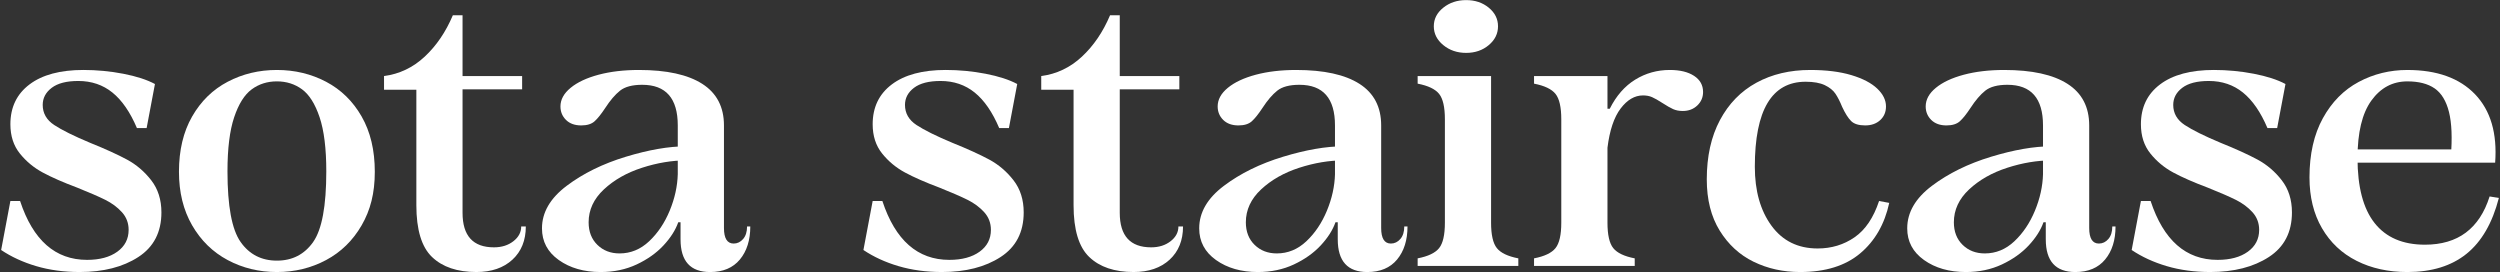
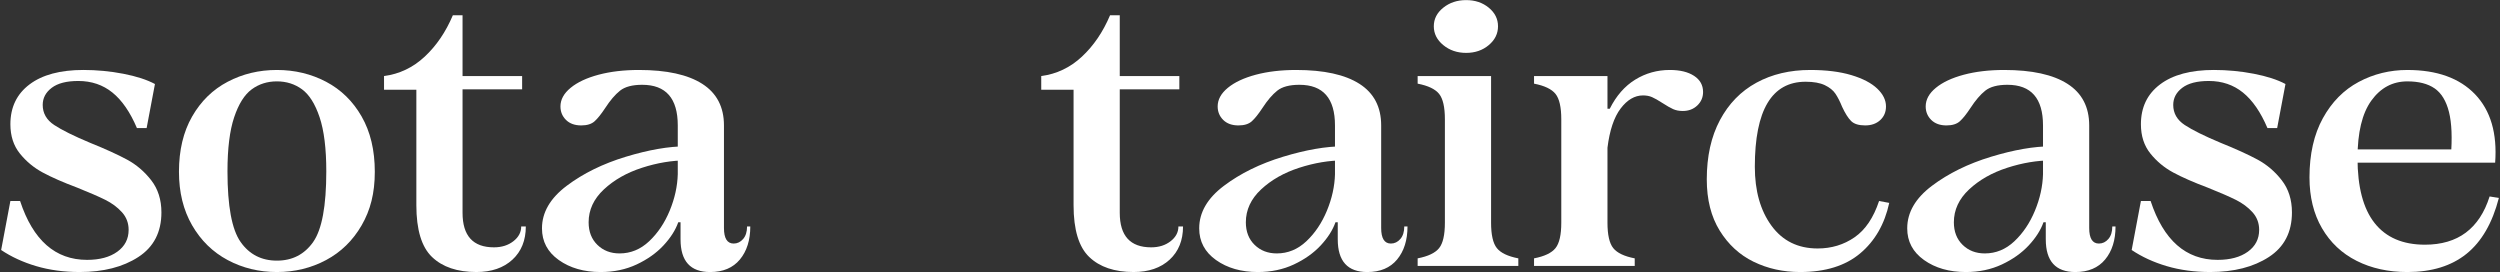
<svg xmlns="http://www.w3.org/2000/svg" viewBox="0 0 2600 283">
  <rect x="0" y="0" width="2600" height="283" fill="#333333" stroke="none" />
  <defs>
    <style>.cls-1{fill:#eccea8;}.cls-1,.cls-2,.cls-3,.cls-4{stroke-width:0px;}.cls-5{clip-path:url(#clippath-2);}.cls-6{isolation:isolate;}.cls-2{fill:none;}.cls-3,.cls-7{fill:#7f47dd;}.cls-8{clip-path:url(#clippath-1);}.cls-9{clip-path:url(#clippath);}.cls-10{mix-blend-mode:luminosity;}.cls-11{clip-path:url(#clippath-3);}.cls-4{fill:#fff;}</style>
    <clipPath id="clippath">
-       <rect class="cls-2" x="3232" y="383" width="1536" height="2048" />
-     </clipPath>
+       </clipPath>
    <clipPath id="clippath-1">
      <rect class="cls-2" x="2437.75" y="178.8" width="3003.14" height="2252.36" />
    </clipPath>
    <clipPath id="clippath-2">
      <rect id="mask-2" class="cls-3" x="1340" y="639" width="2048" height="1536" transform="translate(3771 -957) rotate(90)" />
    </clipPath>
    <clipPath id="clippath-3">
      <rect class="cls-2" x="816.3" y="-150.94" width="2995.93" height="2246.95" />
    </clipPath>
  </defs>
  <g class="cls-6">
    <g id="logos">
      <g id="text_only">
        <g id="oneline" class="cls-10">
          <path class="cls-4" d="M37.7,276.79c-13.77-4.08-25.94-9.68-36.51-16.79l9.61-50.96h10.09c13.45,40.82,36.66,61.22,69.65,61.22,13.13,0,23.61-2.83,31.46-8.49,7.84-5.66,11.77-13.23,11.77-22.71,0-7.11-2.33-13.23-6.96-18.37-4.65-5.13-10.41-9.41-17.29-12.84-6.89-3.42-16.57-7.63-29.06-12.64-14.73-5.53-26.74-10.79-36.03-15.8-9.29-5-17.22-11.58-23.78-19.75-6.57-8.16-9.85-18.3-9.85-30.42,0-17.64,6.64-31.46,19.93-41.47,13.28-10,31.94-15.01,55.96-15.01,14.09,0,27.93,1.32,41.55,3.95,13.61,2.64,24.57,6.19,32.9,10.67l-8.65,45.82h-10.09c-7.05-16.59-15.54-28.9-25.46-36.93-9.93-8.03-21.78-12.05-35.54-12.05-12.17,0-21.38,2.37-27.62,7.11-6.24,4.74-9.37,10.67-9.37,17.77,0,8.69,4,15.67,12.01,20.94,8,5.27,20.49,11.46,37.47,18.56,15.69,6.32,28.41,12.12,38.19,17.38,9.76,5.27,18.17,12.44,25.22,21.53,7.04,9.08,10.57,20.21,10.57,33.38,0,20.54-8.01,36.01-24.02,46.41-16.02,10.4-36.35,15.6-61,15.6-16.33,0-31.39-2.04-45.15-6.12Z" />
          <path class="cls-4" d="M236.8,270.47c-15.54-8.3-27.86-20.34-36.99-36.14-9.13-15.8-13.69-34.37-13.69-55.7,0-22.38,4.56-41.54,13.69-57.47,9.13-15.93,21.45-27.98,36.99-36.14,15.53-8.16,32.58-12.25,51.16-12.25s35.62,4.09,51.16,12.25c15.53,8.17,27.86,20.21,36.99,36.14,9.13,15.94,13.69,35.09,13.69,57.47s-4.56,39.89-13.69,55.7c-9.13,15.8-21.46,27.85-36.99,36.14-15.54,8.29-32.59,12.44-51.16,12.44s-35.63-4.15-51.16-12.44ZM325.66,251.71c9.13-12.9,13.69-37.39,13.69-73.47,0-23.7-2.33-42.46-6.96-56.29-4.65-13.83-10.73-23.5-18.25-29.03-7.53-5.53-16.26-8.29-26.18-8.29s-18.66,2.76-26.18,8.29c-7.53,5.53-13.61,15.21-18.25,29.03-4.65,13.83-6.96,32.59-6.96,56.29,0,36.08,4.56,60.57,13.69,73.47,9.13,12.91,21.69,19.35,37.71,19.35s28.58-6.45,37.71-19.35Z" />
          <path class="cls-4" d="M449.34,267.31c-10.89-10.4-16.33-28.37-16.33-53.92v-120.08h-33.62v-14.22c16.01-2.1,30.1-8.82,42.27-20.14,12.17-11.32,21.93-25.68,29.3-43.06h10.09v205.4c0,23.96,10.88,35.94,32.66,35.94,8,0,14.73-2.1,20.17-6.32,5.44-4.21,8.17-9.34,8.17-15.41h4.8c0,14.49-4.65,26.01-13.93,34.56-9.29,8.55-21.78,12.84-37.47,12.84-19.86,0-35.23-5.2-46.11-15.6ZM449.82,79.09h93.19v13.83h-93.19v-13.83Z" />
          <path class="cls-4" d="M581.19,270.47c-11.69-8.3-17.53-19.29-17.53-32.98,0-16.59,8.56-31.33,25.7-44.24,17.13-12.9,37.62-22.97,61.48-30.22,23.85-7.24,44.75-10.86,62.68-10.86l.48,14.62c-15.06,0-30.5,2.57-46.35,7.7s-29.06,12.64-39.63,22.51-15.85,21.27-15.85,34.17c0,9.75,3.04,17.58,9.13,23.5,6.08,5.93,13.76,8.89,23.06,8.89,11.53,0,21.77-4.21,30.74-12.64,8.96-8.42,16.09-19.02,21.38-31.8,5.28-12.77,8.08-25.48,8.41-38.12h7.69v50.17h-7.2c-2.88,8.17-8.01,16.19-15.37,24.09-7.37,7.9-16.65,14.49-27.86,19.75-11.21,5.26-23.7,7.9-37.47,7.9-17.29,0-31.78-4.15-43.47-12.44ZM707.76,248.94v-20.93l-2.88-20.54v-77.03c0-28.17-12.33-42.26-36.99-42.26-10.25,0-17.94,2.04-23.06,6.12-5.13,4.09-10.25,10.07-15.37,17.97-4.17,6.32-7.85,10.93-11.05,13.83-3.2,2.9-7.85,4.34-13.93,4.34-6.72,0-12.01-1.91-15.85-5.73-3.84-3.81-5.76-8.49-5.76-14.02,0-7.11,3.52-13.56,10.57-19.35,7.04-5.79,16.73-10.33,29.06-13.63,12.32-3.29,26.34-4.94,42.03-4.94,28.82,0,50.75,4.81,65.81,14.42,15.05,9.62,22.58,24.03,22.58,43.25v106.65c0,10.8,3.36,16.2,10.09,16.2,3.84,0,7.12-1.58,9.85-4.74,2.72-3.16,4.08-7.5,4.08-13.04h3.36c0,14.22-3.6,25.67-10.81,34.37-7.21,8.69-17.53,13.04-30.98,13.04-20.5,0-30.74-11.32-30.74-33.97Z" />
-           <path class="cls-4" d="M934.47,276.79c-13.77-4.08-25.94-9.68-36.51-16.79l9.61-50.96h10.09c13.45,40.82,36.66,61.22,69.65,61.22,13.13,0,23.61-2.83,31.46-8.49,7.84-5.66,11.77-13.23,11.77-22.71,0-7.11-2.33-13.23-6.96-18.37-4.65-5.13-10.41-9.41-17.29-12.84-6.89-3.42-16.57-7.63-29.06-12.64-14.73-5.53-26.74-10.79-36.03-15.8-9.29-5-17.22-11.58-23.78-19.75-6.57-8.16-9.85-18.3-9.85-30.42,0-17.64,6.64-31.46,19.93-41.47,13.28-10,31.94-15.01,55.96-15.01,14.09,0,27.93,1.32,41.55,3.95,13.61,2.64,24.57,6.19,32.9,10.67l-8.65,45.82h-10.09c-7.05-16.59-15.54-28.9-25.46-36.93-9.93-8.03-21.78-12.05-35.54-12.05-12.17,0-21.38,2.37-27.62,7.11-6.24,4.74-9.37,10.67-9.37,17.77,0,8.69,4,15.67,12.01,20.94,8,5.27,20.49,11.46,37.47,18.56,15.69,6.32,28.42,12.12,38.19,17.38,9.76,5.27,18.17,12.44,25.22,21.53,7.04,9.08,10.57,20.21,10.57,33.38,0,20.54-8.01,36.01-24.02,46.41-16.02,10.4-36.35,15.6-61,15.6-16.33,0-31.39-2.04-45.15-6.12Z" />
          <path class="cls-4" d="M1132.84,267.31c-10.89-10.4-16.33-28.37-16.33-53.92v-120.08h-33.62v-14.22c16.01-2.1,30.1-8.82,42.27-20.14,12.17-11.32,21.93-25.68,29.3-43.06h10.09v205.4c0,23.96,10.88,35.94,32.66,35.94,8,0,14.73-2.1,20.17-6.32,5.44-4.21,8.17-9.34,8.17-15.41h4.8c0,14.49-4.65,26.01-13.93,34.56-9.29,8.55-21.78,12.84-37.47,12.84-19.86,0-35.23-5.2-46.11-15.6ZM1133.32,79.09h93.19v13.83h-93.19v-13.83Z" />
          <path class="cls-4" d="M1264.7,270.47c-11.69-8.3-17.53-19.29-17.53-32.98,0-16.59,8.56-31.33,25.7-44.24,17.13-12.9,37.62-22.97,61.48-30.22,23.85-7.24,44.75-10.86,62.68-10.86l.48,14.62c-15.06,0-30.5,2.57-46.35,7.7-15.85,5.13-29.06,12.64-39.63,22.51s-15.85,21.27-15.85,34.17c0,9.75,3.04,17.58,9.13,23.5,6.08,5.93,13.76,8.89,23.06,8.89,11.53,0,21.77-4.21,30.74-12.64,8.96-8.42,16.09-19.02,21.38-31.8,5.28-12.77,8.08-25.48,8.41-38.12h7.69v50.17h-7.2c-2.88,8.17-8.01,16.19-15.37,24.09-7.37,7.9-16.65,14.49-27.86,19.75-11.21,5.26-23.7,7.9-37.47,7.9-17.29,0-31.78-4.15-43.47-12.44ZM1391.26,248.94v-20.93l-2.88-20.54v-77.03c0-28.17-12.33-42.26-36.99-42.26-10.25,0-17.94,2.04-23.06,6.12-5.13,4.09-10.25,10.07-15.37,17.97-4.17,6.32-7.85,10.93-11.05,13.83-3.2,2.9-7.85,4.34-13.93,4.34-6.72,0-12.01-1.91-15.85-5.73-3.84-3.81-5.76-8.49-5.76-14.02,0-7.11,3.52-13.56,10.57-19.35,7.04-5.79,16.73-10.33,29.06-13.63,12.32-3.29,26.34-4.94,42.03-4.94,28.82,0,50.75,4.81,65.81,14.42,15.05,9.62,22.58,24.03,22.58,43.25v106.65c0,10.8,3.36,16.2,10.09,16.2,3.84,0,7.12-1.58,9.85-4.74,2.72-3.16,4.08-7.5,4.08-13.04h3.36c0,14.22-3.6,25.67-10.81,34.37-7.21,8.69-17.53,13.04-30.98,13.04-20.5,0-30.74-11.32-30.74-33.97Z" />
          <path class="cls-4" d="M1474.35,276.59v-7.9c10.88-2.1,18.33-5.66,22.34-10.67,4-5,6-13.82,6-26.46v-107.44c0-12.64-2-21.46-6-26.46-4.01-5-11.45-8.55-22.34-10.67v-7.9h76.37v152.47c0,12.64,2,21.47,6,26.46,4,5.01,11.45,8.56,22.34,10.67v7.9h-104.71ZM1501.01,46.9c-6.57-5.39-9.85-11.91-9.85-19.55s3.28-14.08,9.85-19.35c6.56-5.26,14.48-7.9,23.78-7.9s17.13,2.64,23.54,7.9c6.4,5.27,9.61,11.72,9.61,19.35s-3.2,14.16-9.61,19.55c-6.41,5.4-14.25,8.1-23.54,8.1s-17.22-2.7-23.78-8.1Z" />
          <path class="cls-4" d="M1595.4,276.59v-7.9c10.88-2.1,18.33-5.66,22.34-10.67,4-5,6-13.82,6-26.46v-107.44c0-12.64-2-21.46-6-26.46-4.01-5-11.45-8.55-22.34-10.67v-7.9h76.37v152.47c0,12.64,2,21.47,6,26.46,4,5.01,11.45,8.56,22.34,10.67v7.9h-104.71ZM1661.2,113.06h12.97c6.72-13.43,15.53-23.5,26.42-30.22,10.88-6.72,22.89-10.07,36.02-10.07,10.57,0,18.97,2.04,25.22,6.12,6.24,4.09,9.37,9.68,9.37,16.79,0,5.53-2,10.21-6,14.02-4.01,3.82-9.05,5.73-15.13,5.73-3.84,0-7.2-.65-10.09-1.97-2.88-1.31-6.57-3.42-11.05-6.32-4.49-2.89-8.09-4.94-10.81-6.12-2.72-1.19-5.85-1.78-9.37-1.78-8.65,0-16.41,4.54-23.3,13.63-6.89,9.08-11.45,22.71-13.69,40.88h-10.57v-40.69Z" />
          <path class="cls-4" d="M1823.8,272.25c-14.58-7.11-26.34-17.91-35.3-32.39-8.97-14.48-13.45-32.25-13.45-53.32,0-23.96,4.56-44.5,13.69-61.62,9.13-17.12,21.77-30.08,37.95-38.91,16.17-8.82,34.82-13.23,55.96-13.23,16.65,0,30.9,1.78,42.75,5.33,11.84,3.55,20.81,8.23,26.9,14.02,6.08,5.79,9.13,11.99,9.13,18.56,0,5.8-2,10.54-6,14.22-4.01,3.69-9.21,5.53-15.61,5.53-6.72,0-11.61-1.51-14.65-4.54-3.05-3.02-6.17-7.96-9.37-14.81-2.24-5.53-4.56-10.07-6.96-13.63-2.4-3.55-6.09-6.52-11.05-8.89-4.97-2.37-11.61-3.56-19.93-3.56-35.23,0-52.84,29.5-52.84,88.48,0,25.02,5.76,45.42,17.29,61.22s27.54,23.7,48.03,23.7c14.41,0,27.21-3.88,38.43-11.65,11.21-7.76,19.69-20.34,25.46-37.72l10.57,1.97c-4.8,22.12-14.89,39.64-30.26,52.54-15.37,12.91-36.19,19.36-62.44,19.36-17.61,0-33.71-3.56-48.27-10.67Z" />
          <path class="cls-4" d="M2001.04,270.47c-11.69-8.3-17.53-19.29-17.53-32.98,0-16.59,8.56-31.33,25.7-44.24,17.13-12.9,37.62-22.97,61.48-30.22,23.85-7.24,44.75-10.86,62.68-10.86l.48,14.62c-15.06,0-30.5,2.57-46.35,7.7-15.85,5.13-29.06,12.64-39.63,22.51s-15.85,21.27-15.85,34.17c0,9.75,3.04,17.58,9.13,23.5,6.08,5.93,13.76,8.89,23.06,8.89,11.53,0,21.77-4.21,30.74-12.64,8.96-8.42,16.09-19.02,21.38-31.8,5.28-12.77,8.08-25.48,8.41-38.12h7.69v50.17h-7.21c-2.88,8.17-8.01,16.19-15.37,24.09-7.37,7.9-16.65,14.49-27.86,19.75-11.21,5.26-23.7,7.9-37.47,7.9-17.29,0-31.78-4.15-43.47-12.44ZM2127.61,248.94v-20.93l-2.88-20.54v-77.03c0-28.17-12.33-42.26-36.99-42.26-10.25,0-17.94,2.04-23.06,6.12-5.13,4.09-10.25,10.07-15.37,17.97-4.17,6.32-7.85,10.93-11.05,13.83-3.21,2.9-7.85,4.34-13.93,4.34-6.72,0-12.01-1.91-15.85-5.73-3.84-3.81-5.76-8.49-5.76-14.02,0-7.11,3.52-13.56,10.57-19.35,7.04-5.79,16.73-10.33,29.06-13.63,12.32-3.29,26.34-4.94,42.03-4.94,28.82,0,50.75,4.81,65.81,14.42,15.05,9.62,22.58,24.03,22.58,43.25v106.65c0,10.8,3.36,16.2,10.09,16.2,3.84,0,7.12-1.58,9.85-4.74,2.72-3.16,4.08-7.5,4.08-13.04h3.36c0,14.22-3.6,25.67-10.81,34.37-7.21,8.69-17.53,13.04-30.98,13.04-20.5,0-30.74-11.32-30.74-33.97Z" />
          <path class="cls-4" d="M2253.45,276.79c-13.77-4.08-25.94-9.68-36.51-16.79l9.61-50.96h10.09c13.45,40.82,36.66,61.22,69.65,61.22,13.13,0,23.61-2.83,31.46-8.49,7.84-5.66,11.77-13.23,11.77-22.71,0-7.11-2.33-13.23-6.96-18.37-4.65-5.13-10.41-9.41-17.29-12.84-6.89-3.42-16.57-7.63-29.06-12.64-14.73-5.53-26.74-10.79-36.03-15.8-9.29-5-17.22-11.58-23.78-19.75-6.57-8.16-9.85-18.3-9.85-30.42,0-17.64,6.64-31.46,19.93-41.47,13.28-10,31.94-15.01,55.96-15.01,14.09,0,27.93,1.32,41.55,3.95,13.61,2.64,24.57,6.19,32.9,10.67l-8.65,45.82h-10.09c-7.05-16.59-15.54-28.9-25.46-36.93-9.93-8.03-21.78-12.05-35.54-12.05-12.17,0-21.38,2.37-27.62,7.11s-9.37,10.67-9.37,17.77c0,8.69,4,15.67,12.01,20.94,8,5.27,20.49,11.46,37.47,18.56,15.69,6.32,28.42,12.12,38.19,17.38,9.76,5.27,18.17,12.44,25.22,21.53,7.04,9.08,10.57,20.21,10.57,33.38,0,20.54-8.01,36.01-24.02,46.41-16.02,10.4-36.35,15.6-61,15.6-16.33,0-31.39-2.04-45.15-6.12Z" />
          <path class="cls-4" d="M2450.86,271.26c-15.37-7.76-27.38-19.09-36.03-33.97-8.65-14.87-12.97-32.45-12.97-52.73,0-24.22,4.64-44.76,13.93-61.62,9.28-16.85,21.69-29.43,37.23-37.72,15.53-8.29,32.42-12.44,50.68-12.44,30.74,0,54.2,8.43,70.37,25.28,16.17,16.86,23.13,40.56,20.89,71.1h-158.51v-13.82h124.41l-12.01,7.9c1.6-19.75.96-35.35-1.92-46.81s-7.85-19.61-14.89-24.49c-7.05-4.87-16.5-7.31-28.34-7.31-15.37,0-27.86,6.65-37.47,19.95-9.61,13.3-14.41,33.25-14.41,59.84,0,30.02,5.92,52.54,17.77,67.54,11.84,15.01,29.3,22.51,52.36,22.51,34.26,0,56.68-16.72,67.25-50.17l9.61,1.58c-6.73,26.07-17.94,45.42-33.62,58.07-15.69,12.64-36.19,18.96-61.48,18.96-19.86,0-37.47-3.89-52.84-11.65Z" />
        </g>
      </g>
      <g id="noncombined">
        <g id="logo">
          <g class="cls-9">
            <g class="cls-8">
              <rect class="cls-1" x="2437.75" y="178.8" width="3003.14" height="2252.36" />
            </g>
          </g>
        </g>
        <g id="logo-2">
          <rect id="mask" class="cls-7" x="1340" y="639" width="2048" height="1536" transform="translate(3771 -957) rotate(90)" />
          <g class="cls-5">
            <g class="cls-11">
              <rect class="cls-1" x="816.3" y="-150.94" width="2995.93" height="2246.95" />
            </g>
          </g>
        </g>
      </g>
    </g>
  </g>
</svg>